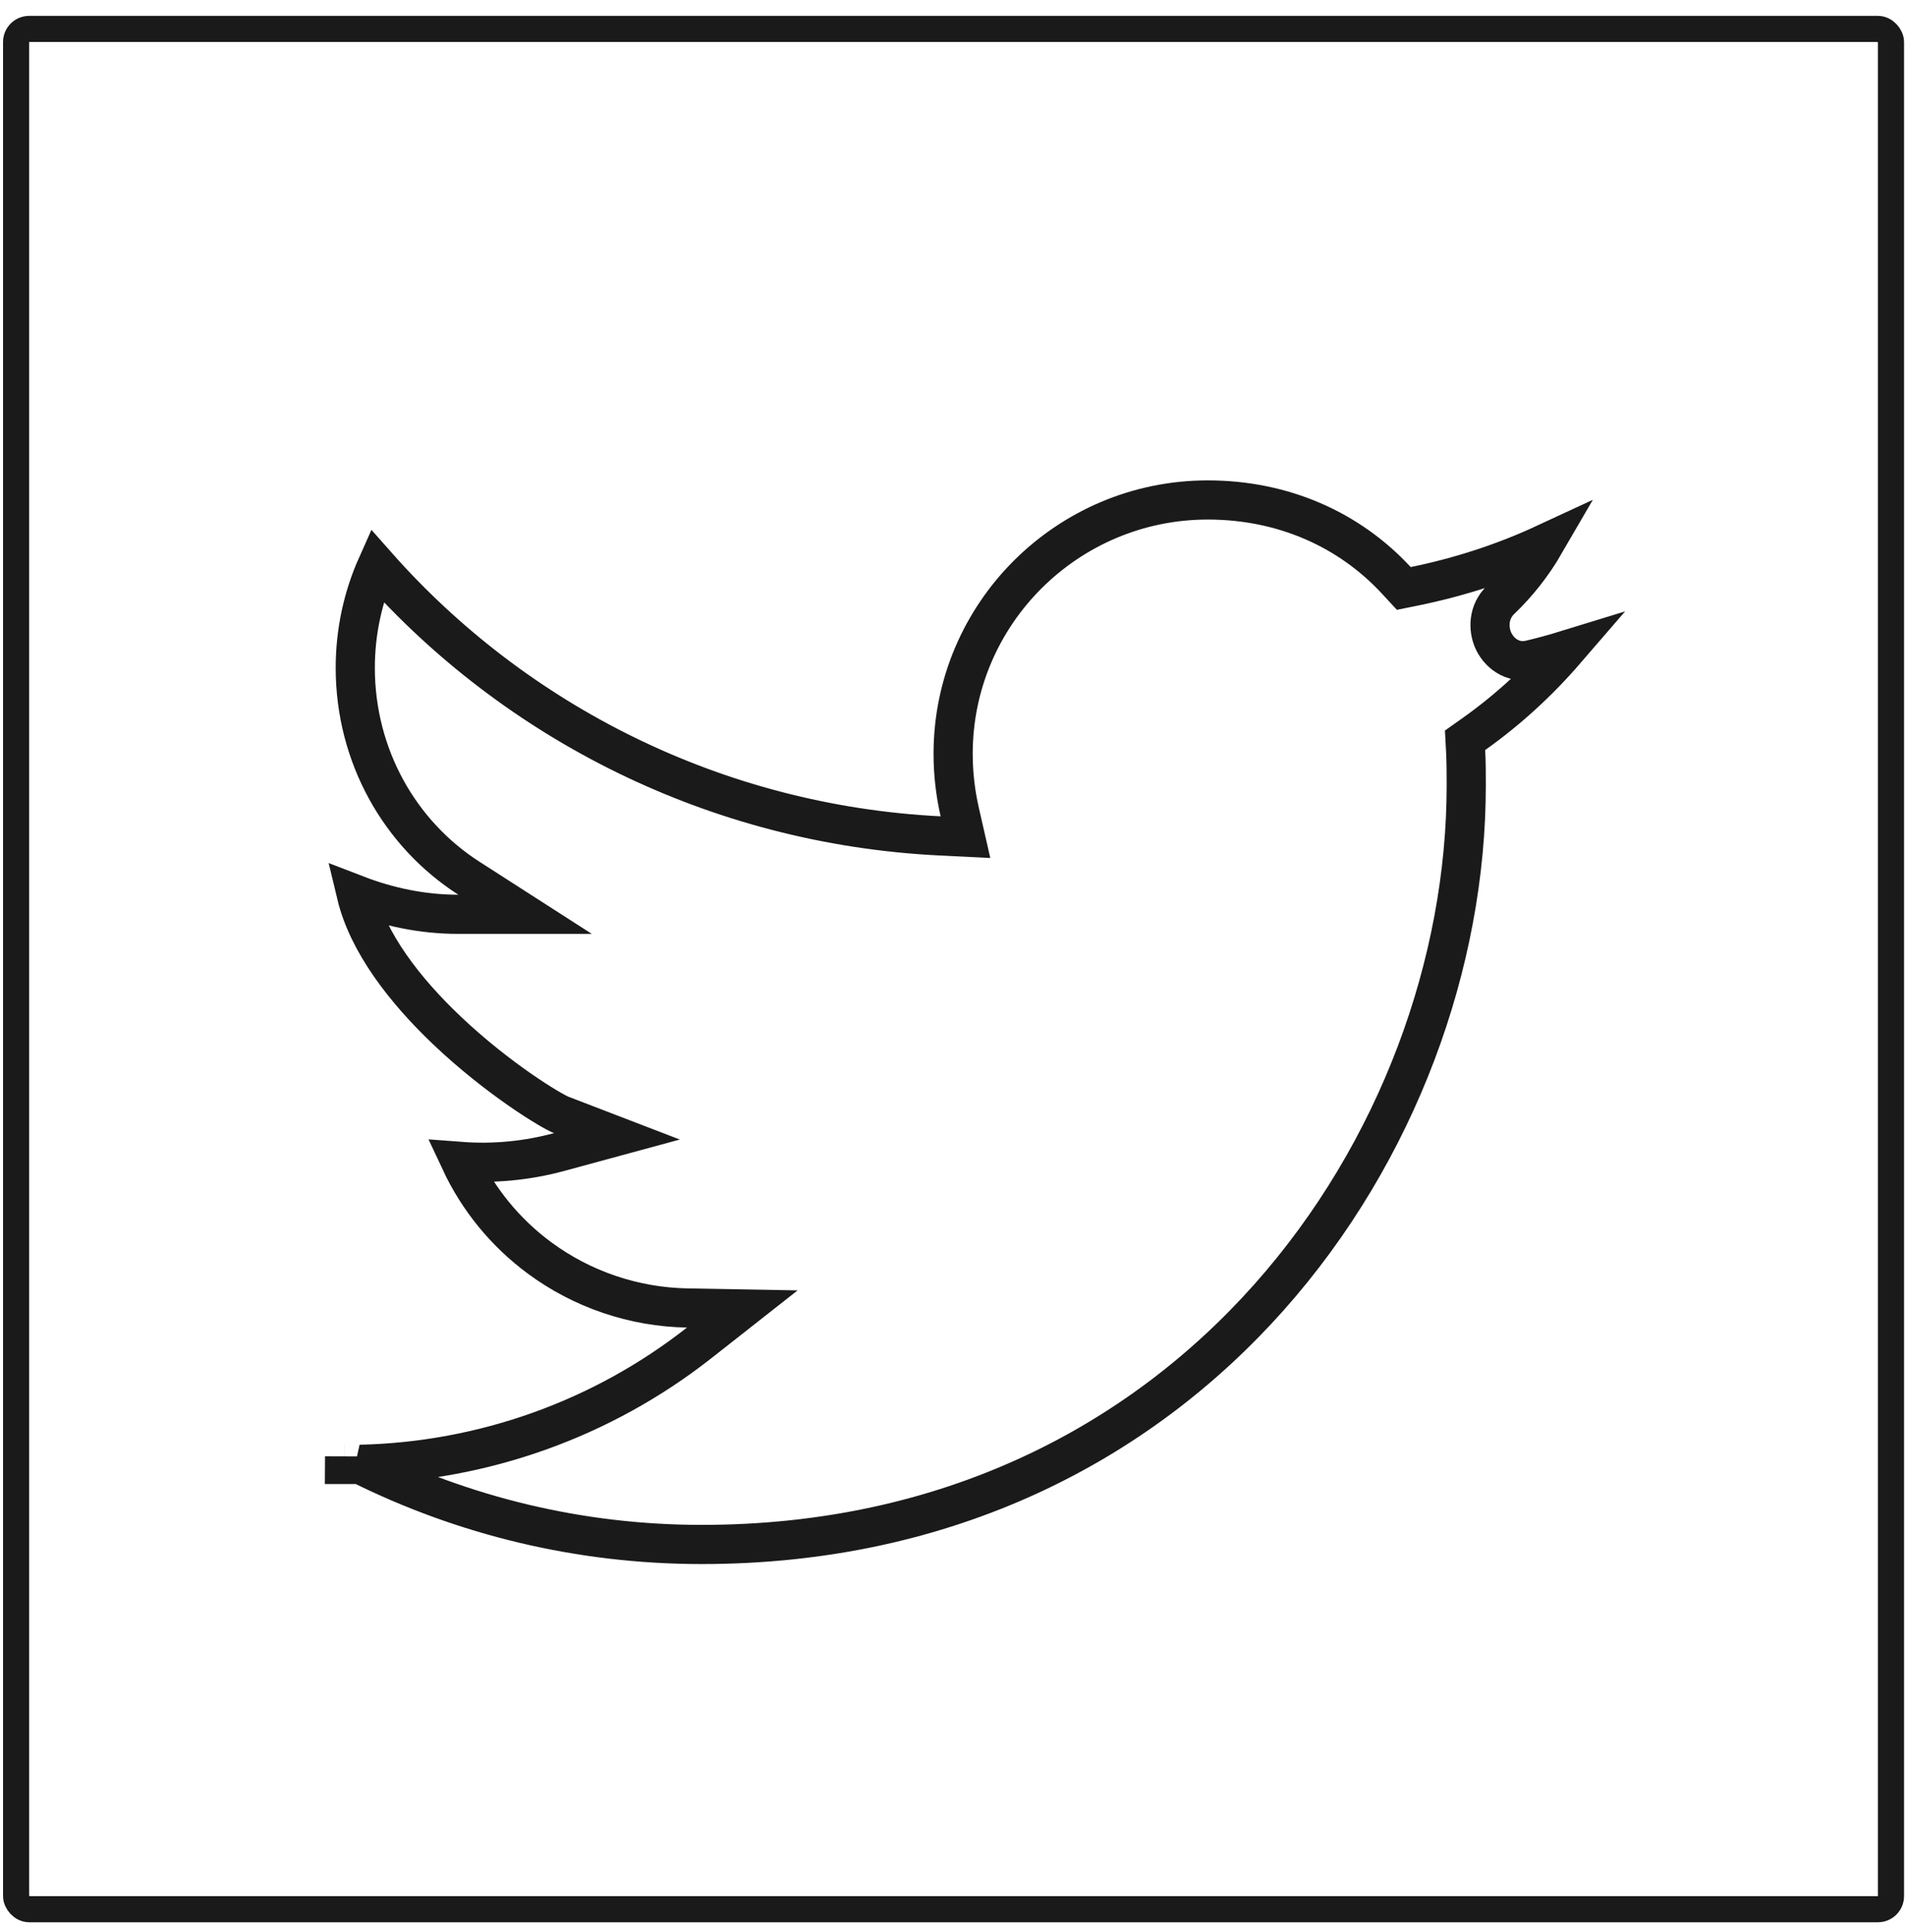
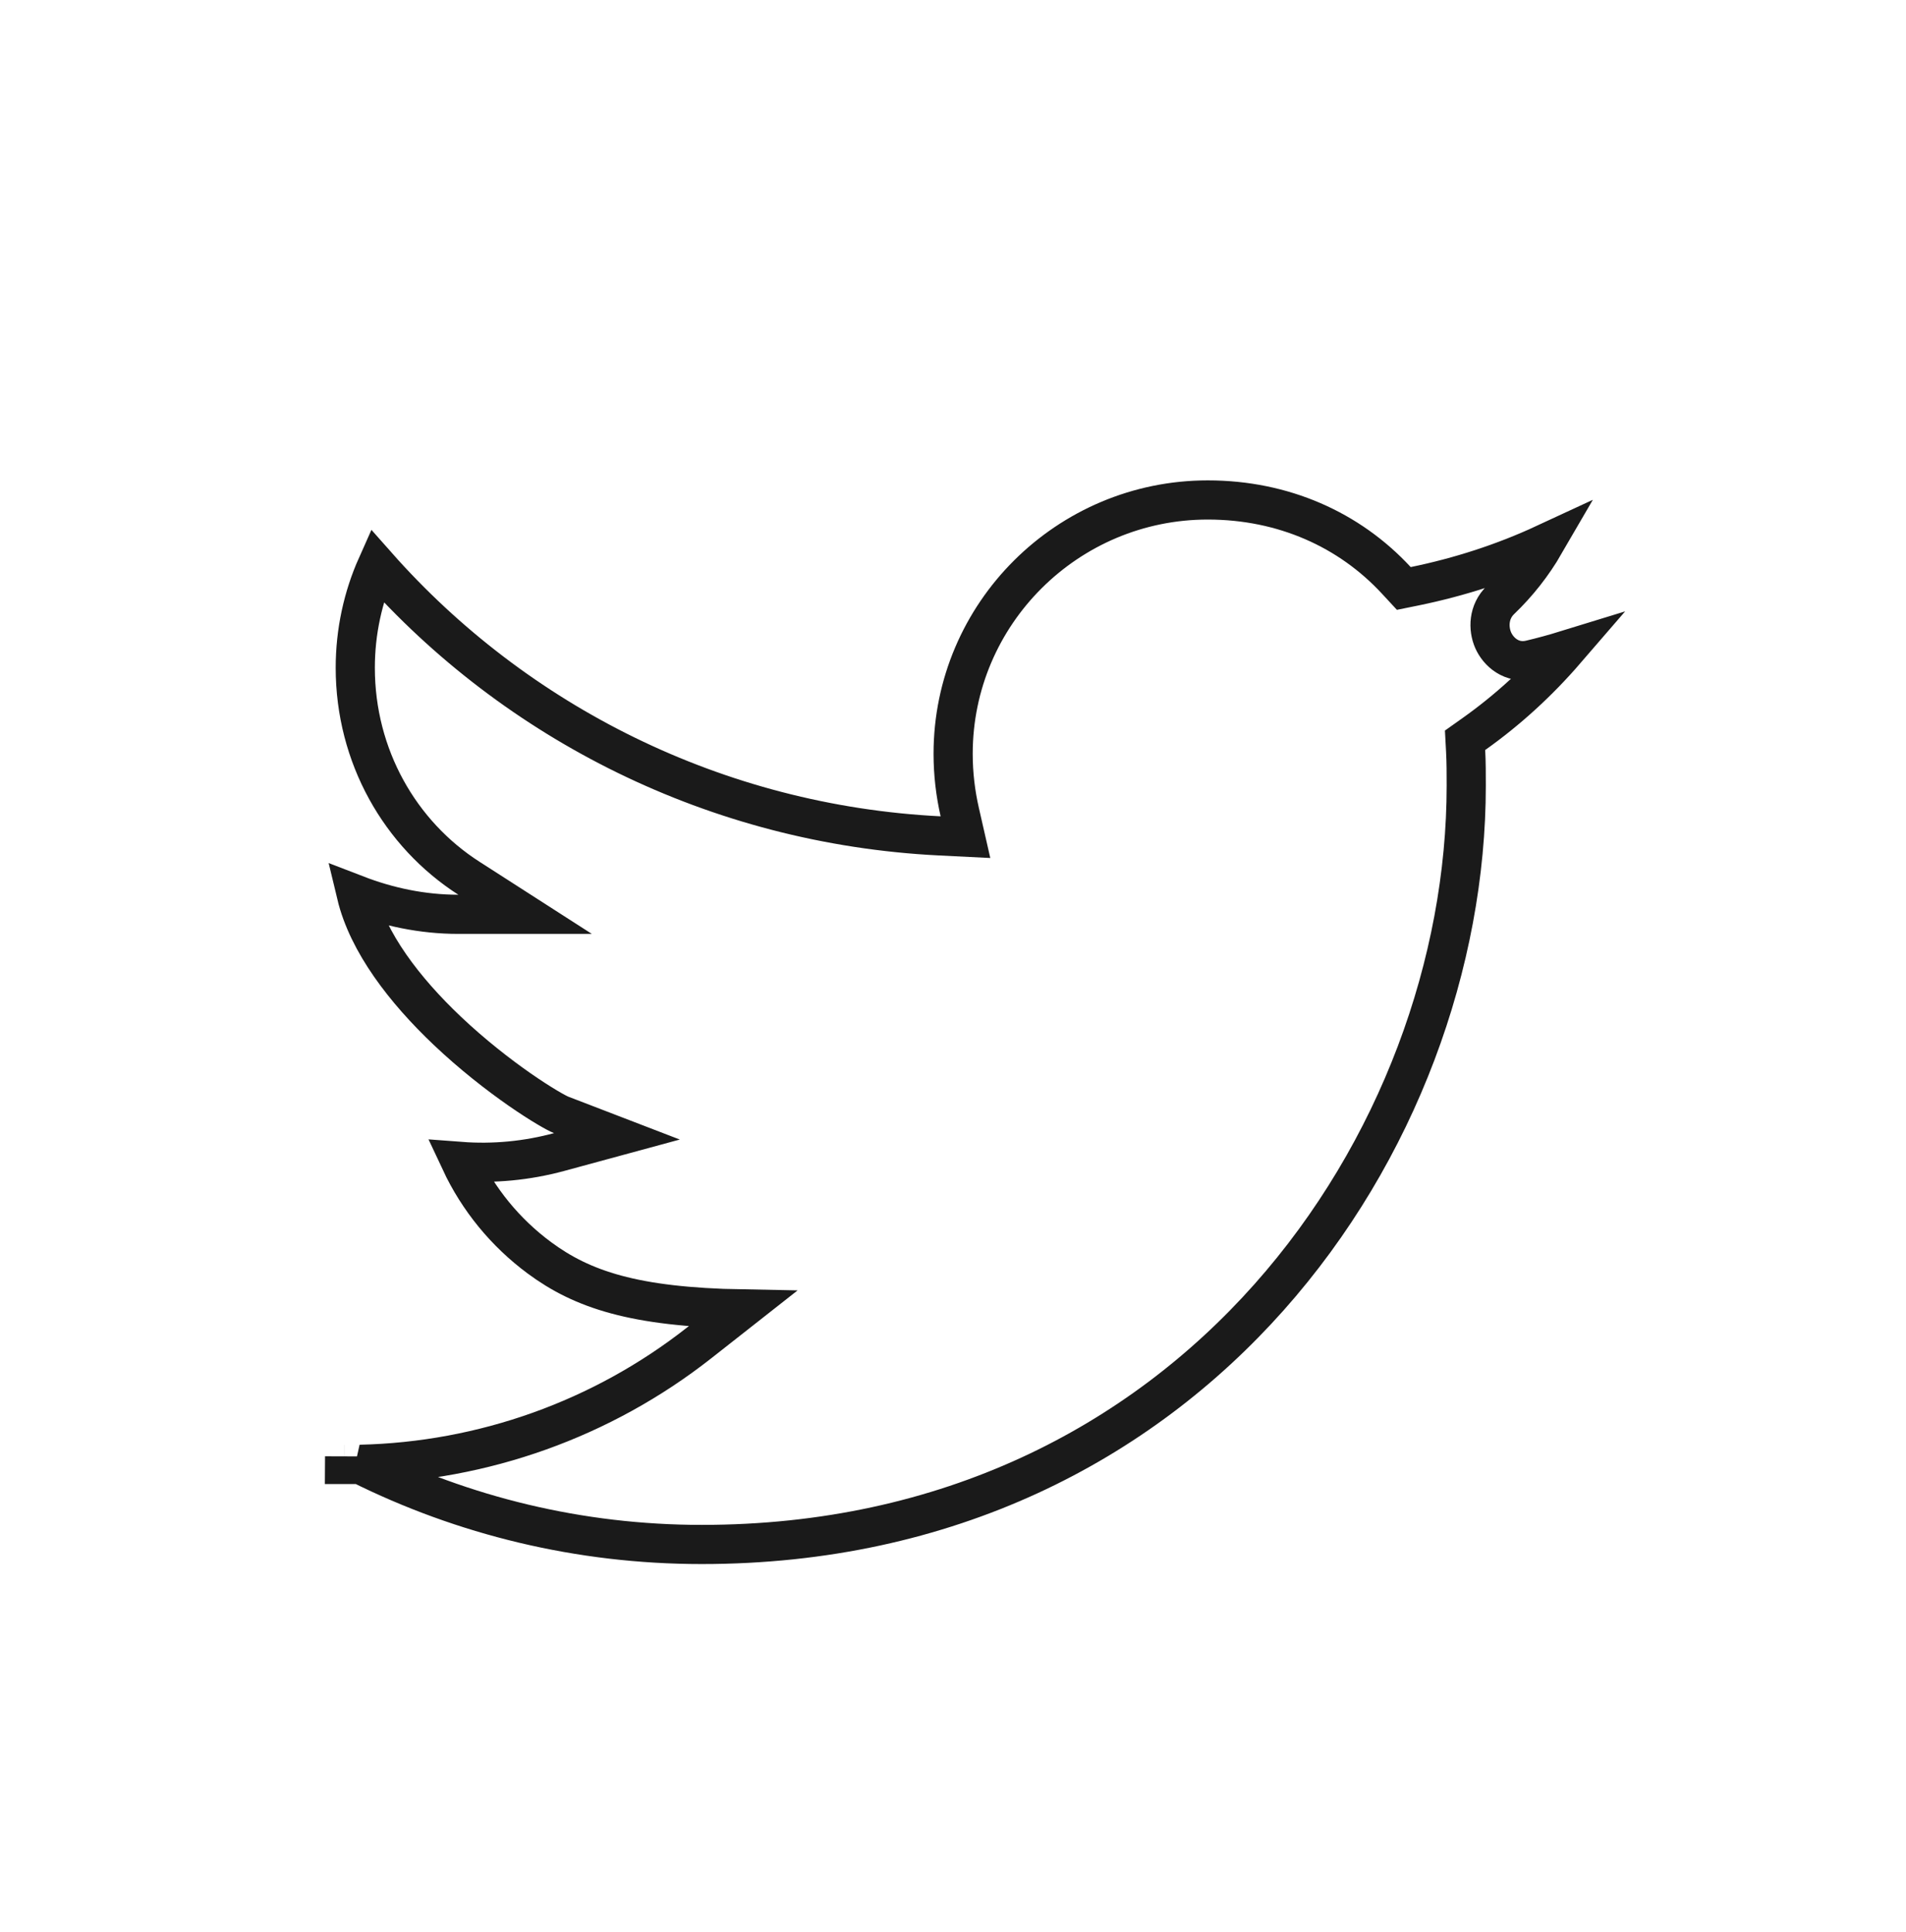
<svg xmlns="http://www.w3.org/2000/svg" width="73" height="74" viewBox="0 0 73 74" fill="none">
-   <rect x="0.617" y="1.108" width="71.808" height="72.012" rx="0.5" stroke="#1A1A1A" />
-   <path d="M59.165 20.823C58.703 21.62 58.132 22.345 57.472 22.977C56.998 23.432 56.997 24.075 57.186 24.513C57.379 24.96 57.895 25.44 58.62 25.267C59.075 25.159 59.526 25.036 59.971 24.899C58.925 26.111 57.746 27.193 56.449 28.113L56.112 28.352L56.134 28.764C56.157 29.205 56.157 29.625 56.157 30.092C56.157 43.606 45.762 59.151 26.876 59.151C22.177 59.151 17.73 58.044 13.789 56.081C18.505 55.976 23.066 54.347 26.774 51.434L28.43 50.132L26.324 50.094C24.279 50.057 22.298 49.385 20.659 48.173C19.352 47.206 18.315 45.935 17.635 44.481C18.903 44.577 20.182 44.456 21.416 44.121L23.628 43.52L21.488 42.697C21.33 42.636 20.741 42.311 19.901 41.727C19.086 41.159 18.09 40.386 17.127 39.473C15.498 37.928 14.088 36.1 13.649 34.267C14.848 34.729 16.161 35.017 17.554 35.017H20.111L17.959 33.635C15.319 31.941 13.607 28.955 13.607 25.575C13.607 24.188 13.902 22.858 14.436 21.662C19.742 27.66 27.417 31.583 35.988 32.013L36.977 32.062L36.757 31.097C36.596 30.392 36.505 29.642 36.505 28.871C36.505 23.502 40.889 19.148 46.257 19.148C49.152 19.148 51.681 20.284 53.479 22.227L53.766 22.537L54.18 22.453C55.913 22.098 57.587 21.555 59.165 20.823ZM13.197 56.086C13.198 56.086 13.198 56.086 13.199 56.086L13.199 55.779L13.197 56.086Z" stroke="#1A1A1A" stroke-width="1.5" />
+   <path d="M59.165 20.823C58.703 21.62 58.132 22.345 57.472 22.977C56.998 23.432 56.997 24.075 57.186 24.513C57.379 24.96 57.895 25.44 58.62 25.267C59.075 25.159 59.526 25.036 59.971 24.899C58.925 26.111 57.746 27.193 56.449 28.113L56.112 28.352L56.134 28.764C56.157 29.205 56.157 29.625 56.157 30.092C56.157 43.606 45.762 59.151 26.876 59.151C22.177 59.151 17.73 58.044 13.789 56.081C18.505 55.976 23.066 54.347 26.774 51.434L28.43 50.132C24.279 50.057 22.298 49.385 20.659 48.173C19.352 47.206 18.315 45.935 17.635 44.481C18.903 44.577 20.182 44.456 21.416 44.121L23.628 43.52L21.488 42.697C21.33 42.636 20.741 42.311 19.901 41.727C19.086 41.159 18.09 40.386 17.127 39.473C15.498 37.928 14.088 36.1 13.649 34.267C14.848 34.729 16.161 35.017 17.554 35.017H20.111L17.959 33.635C15.319 31.941 13.607 28.955 13.607 25.575C13.607 24.188 13.902 22.858 14.436 21.662C19.742 27.66 27.417 31.583 35.988 32.013L36.977 32.062L36.757 31.097C36.596 30.392 36.505 29.642 36.505 28.871C36.505 23.502 40.889 19.148 46.257 19.148C49.152 19.148 51.681 20.284 53.479 22.227L53.766 22.537L54.18 22.453C55.913 22.098 57.587 21.555 59.165 20.823ZM13.197 56.086C13.198 56.086 13.198 56.086 13.199 56.086L13.199 55.779L13.197 56.086Z" stroke="#1A1A1A" stroke-width="1.5" />
</svg>